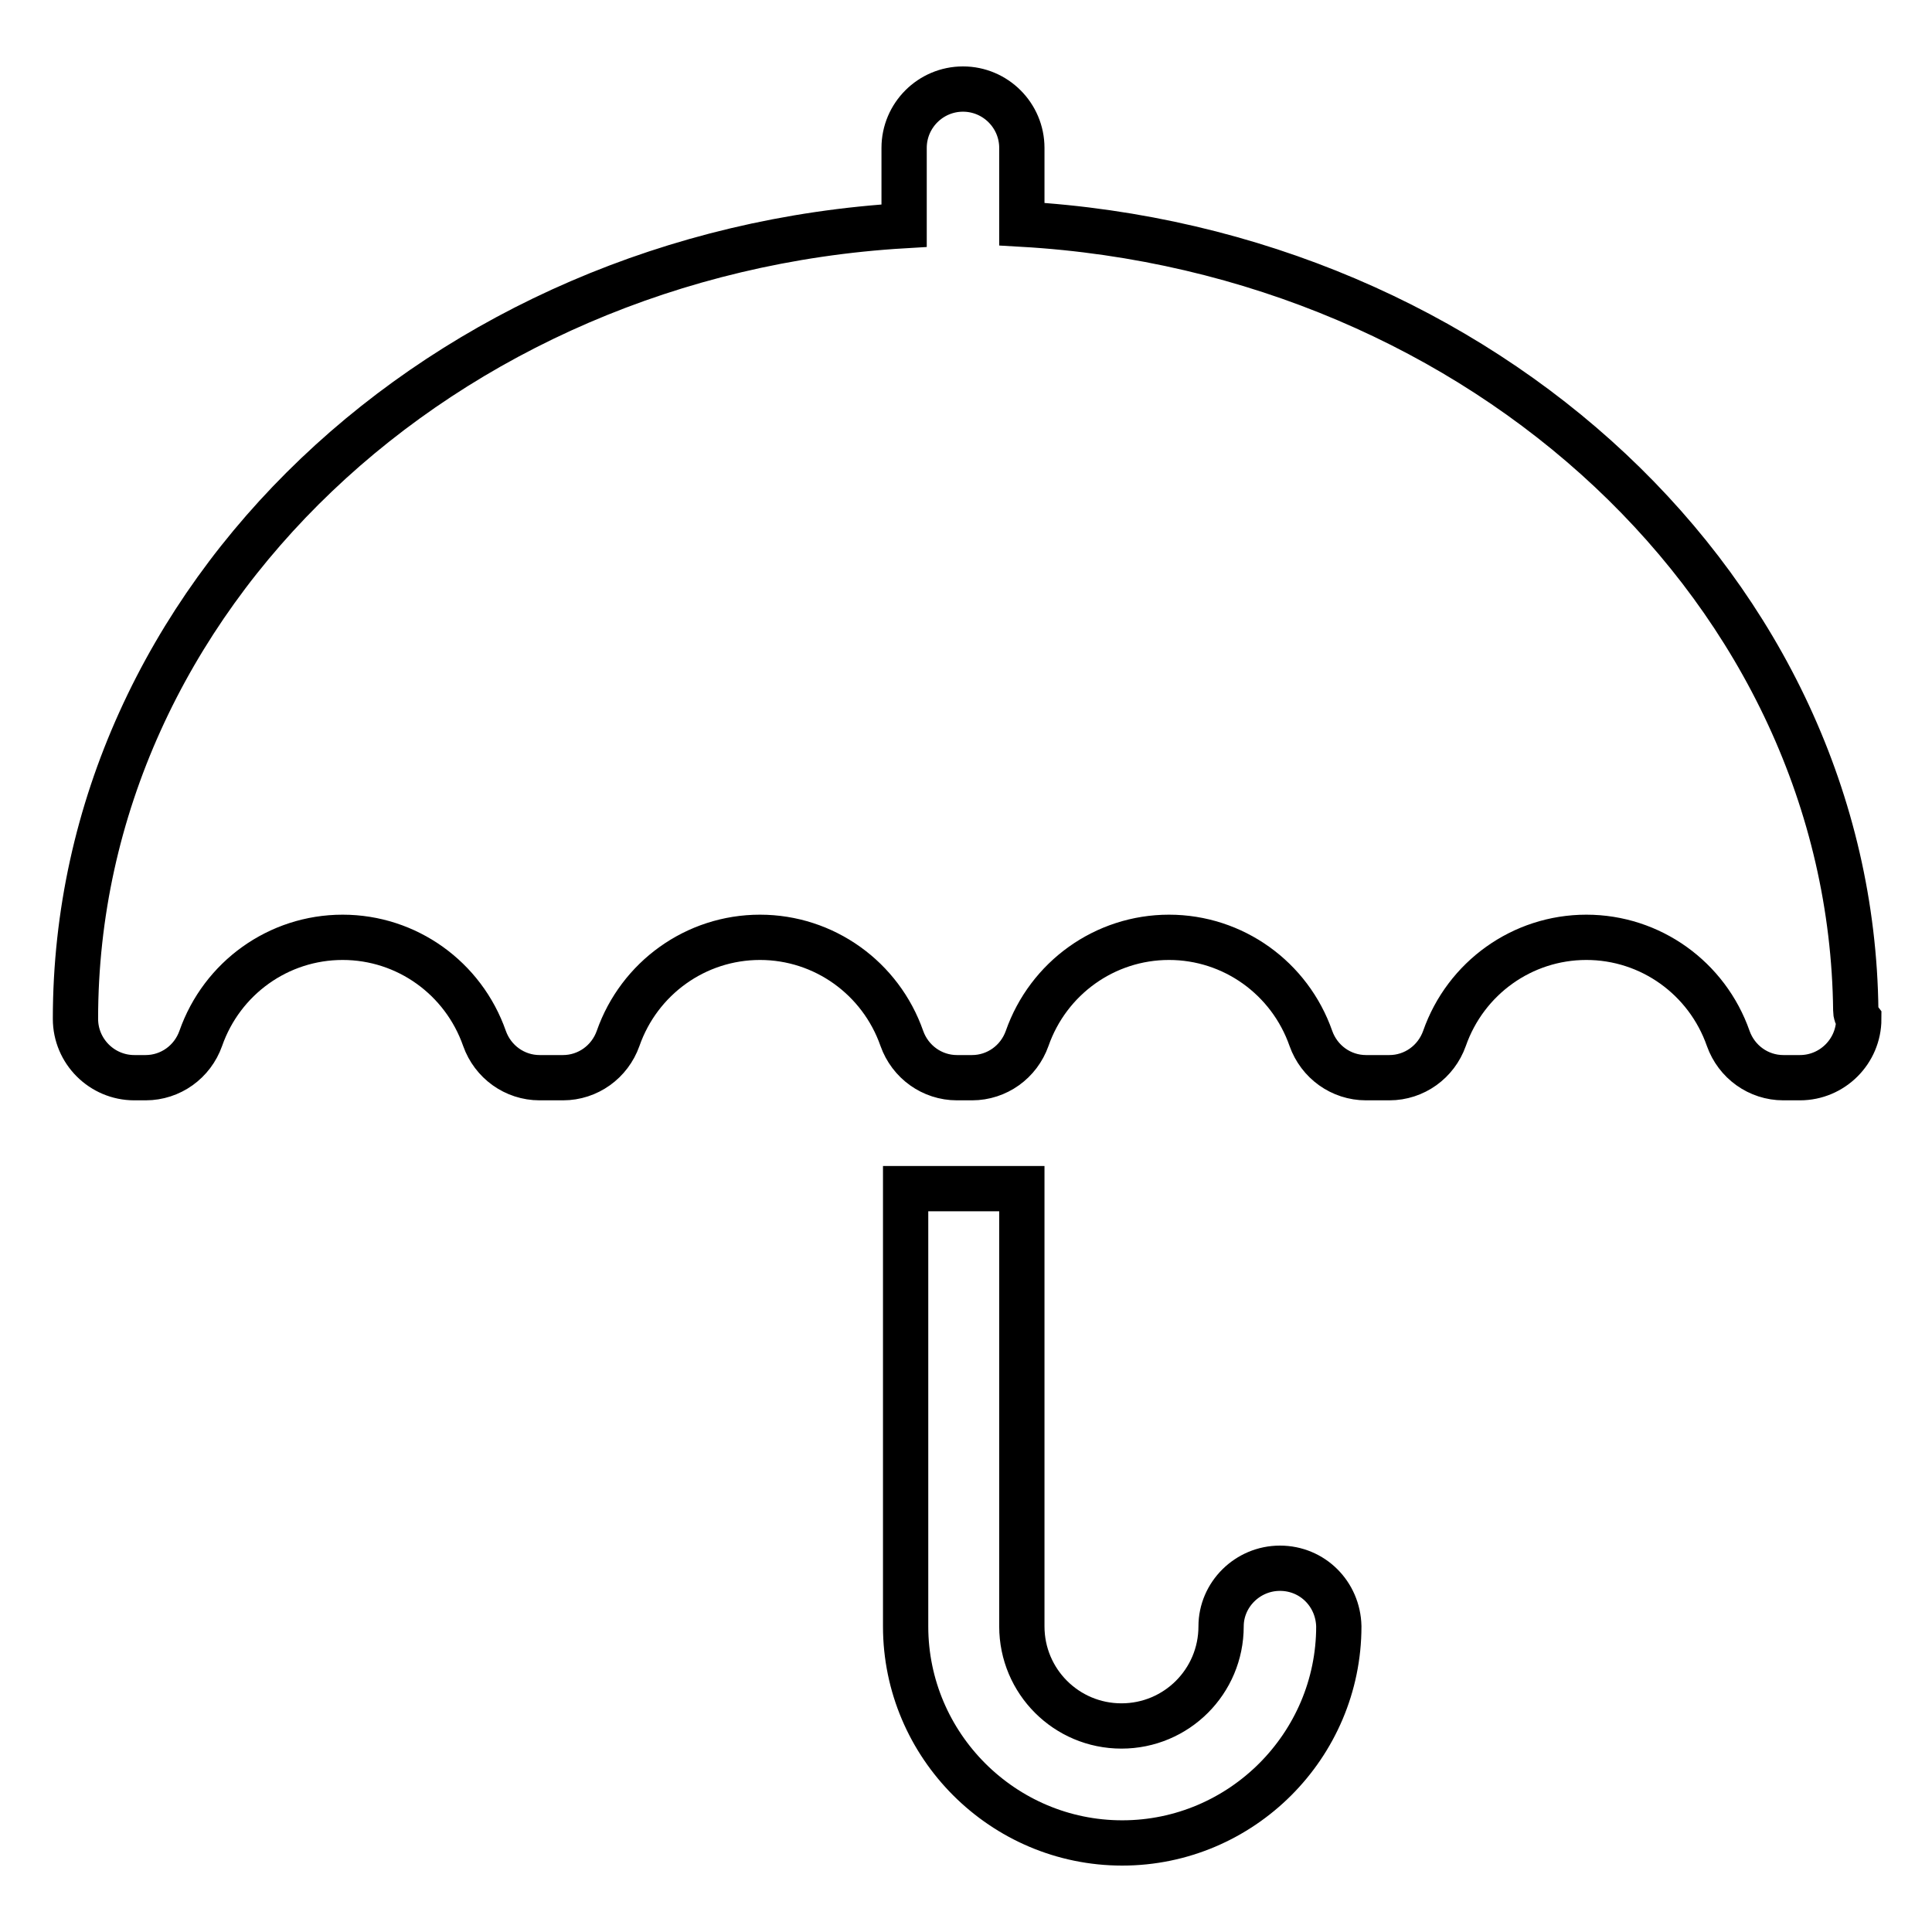
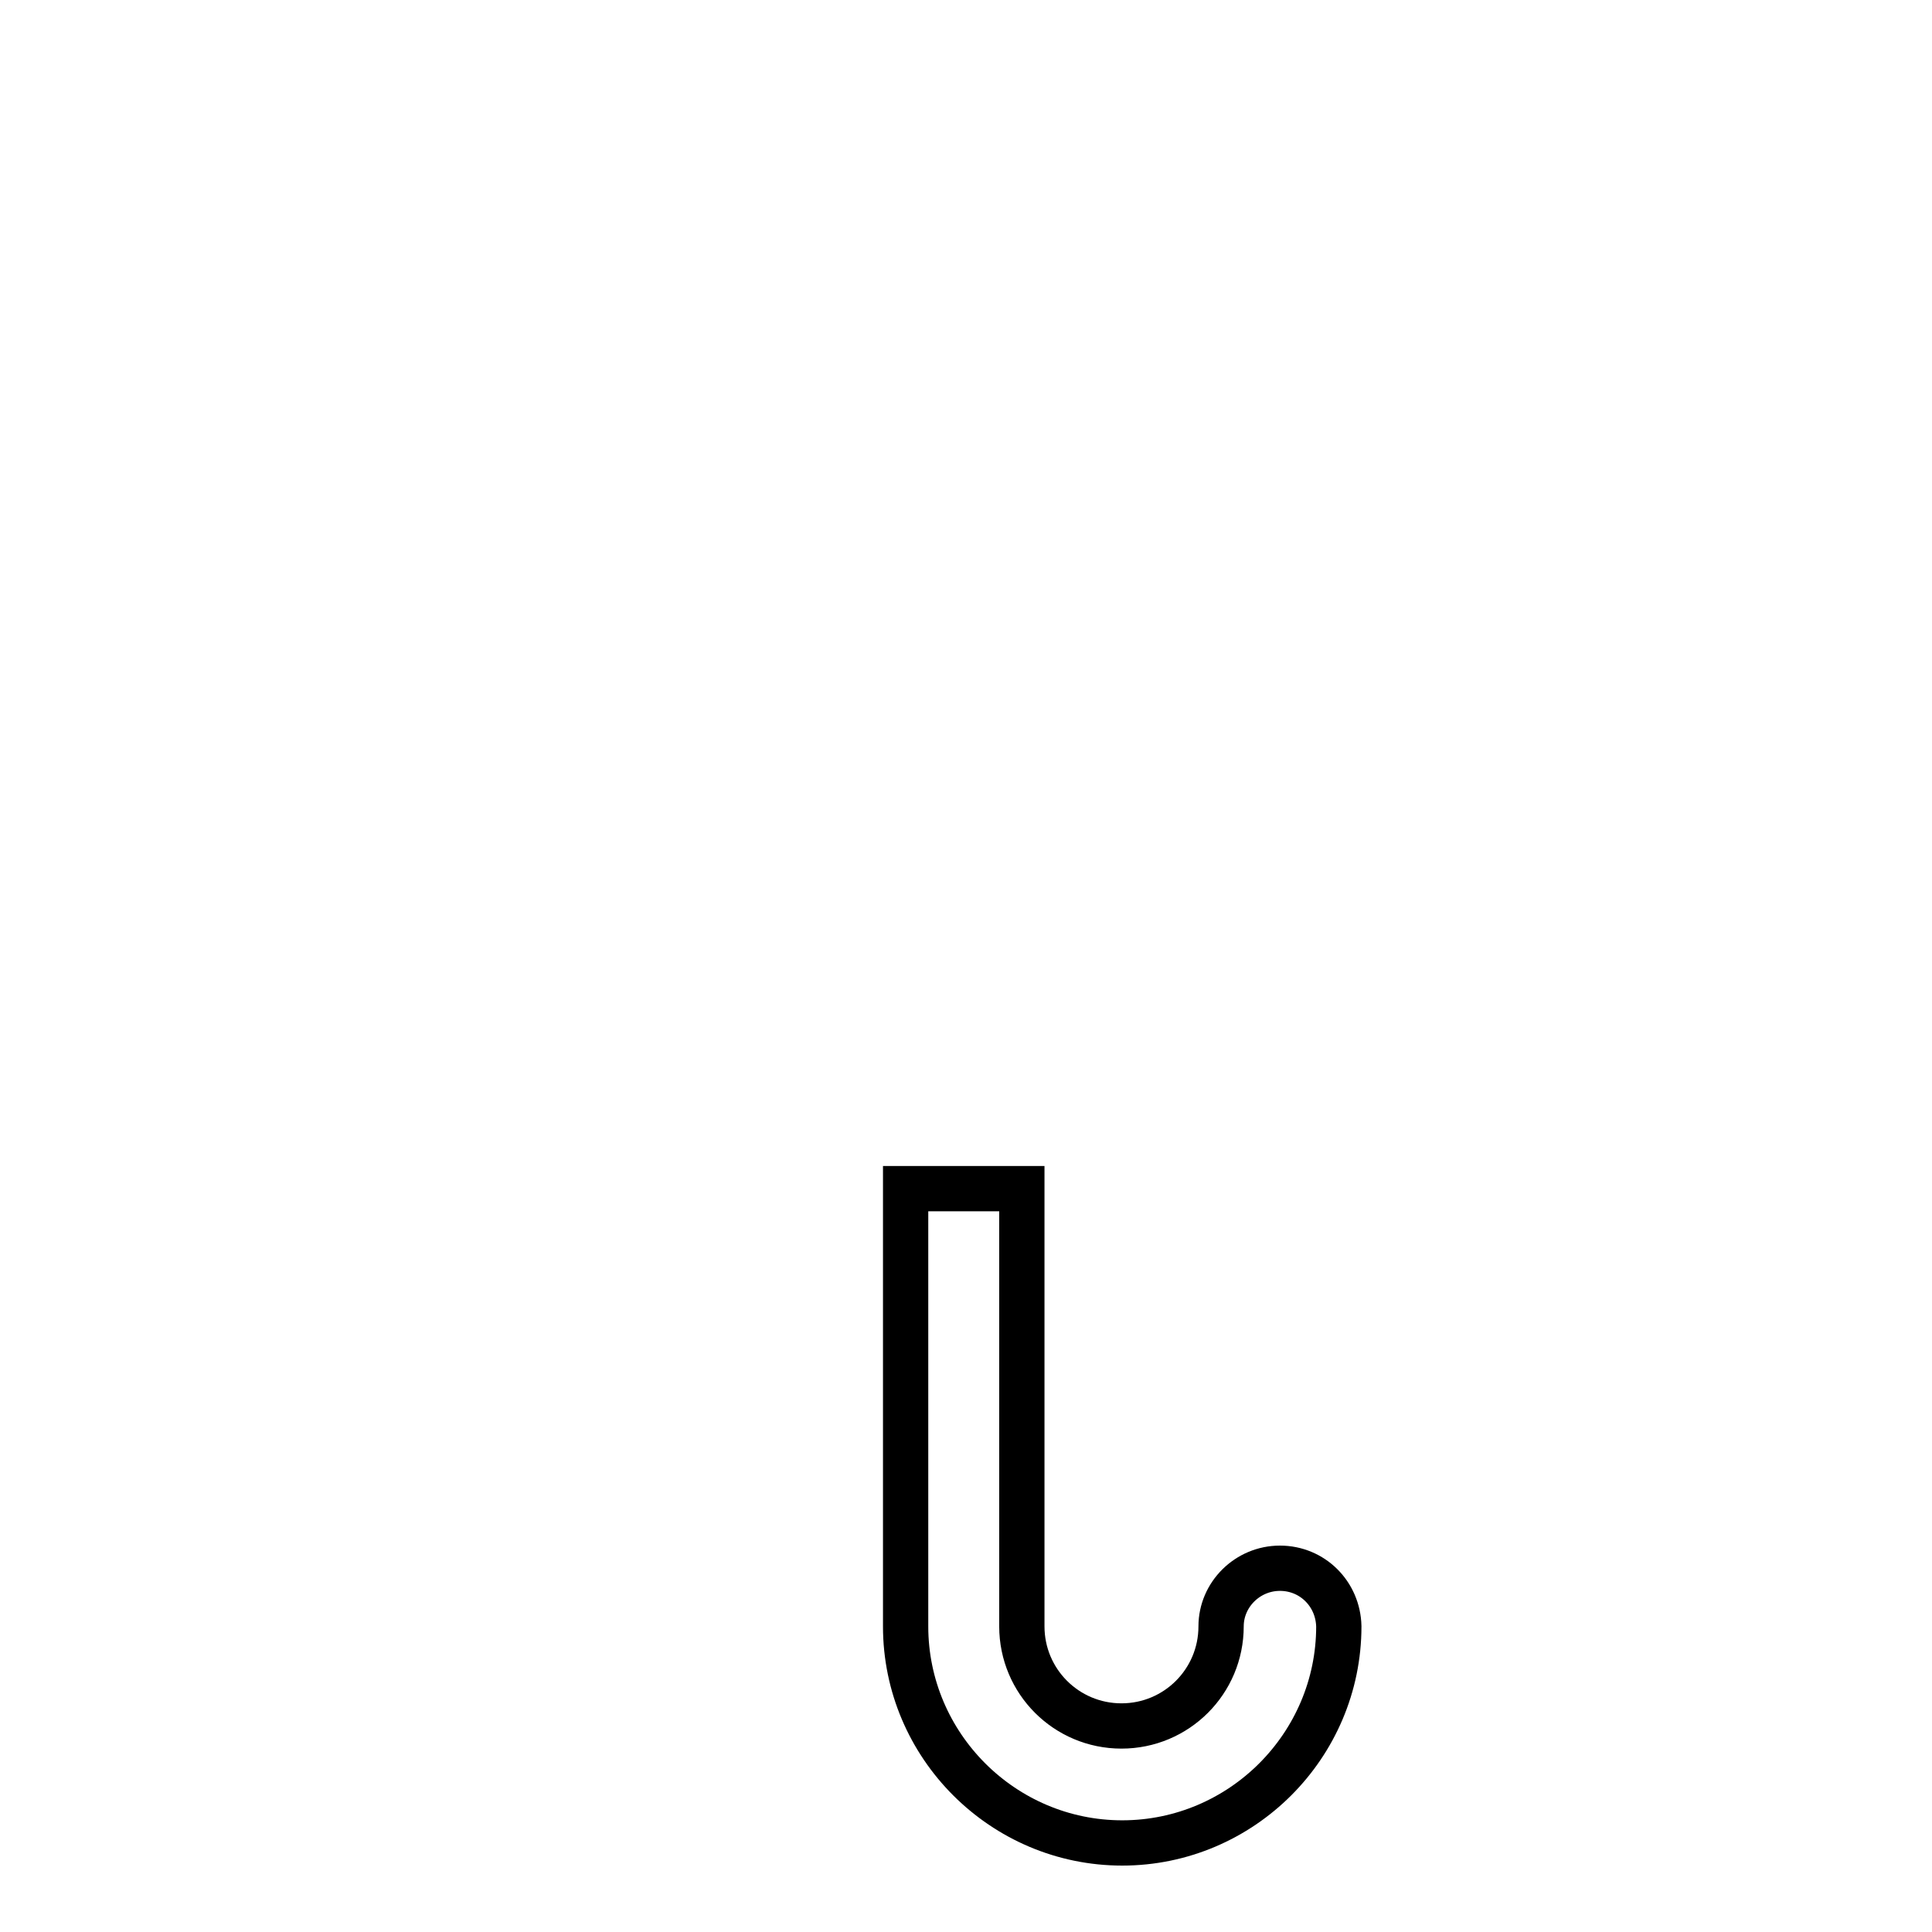
<svg xmlns="http://www.w3.org/2000/svg" version="1.1" x="0px" y="0px" viewBox="0 0 256 256" enable-background="new 0 0 256 256" xml:space="preserve">
  <g>
    <g>
      <path stroke-width="6" fill-opacity="0" stroke="#000000" d="M169.6,207.8c-4.3,0-7.8,3.5-7.8,7.7c0,7.3-5.9,13.2-13.2,13.2c-7.3,0-13.2-5.9-13.2-13.2v-58H120v58c0,15.8,12.9,28.7,28.7,28.7c15.8,0,28.7-12.9,28.7-28.7C177.3,211.2,173.9,207.8,169.6,207.8z" />
-       <path stroke-width="6" fill-opacity="0" stroke="#000000" d="M245.9,133.9c-0.6-55.4-49.3-100.7-110.5-104.2V19.6c0-4.3-3.5-7.8-7.8-7.8s-7.8,3.5-7.8,7.8v10.3C58.6,33.5,10,79.3,10,135c0,4.3,3.5,7.8,7.8,7.8h1.5c3.3,0,6.2-2.1,7.3-5.2c2.8-8,10.3-13.4,18.8-13.4c8.5,0,16,5.4,18.8,13.4c1.1,3.1,4,5.2,7.3,5.2h3.1c3.3,0,6.2-2.1,7.3-5.2c2.8-8,10.3-13.4,18.8-13.4c8.5,0,16,5.4,18.8,13.4c1.1,3.1,4,5.2,7.3,5.2h2c3.3,0,6.2-2.1,7.3-5.2c2.8-8,10.3-13.4,18.8-13.4c8.5,0,16,5.4,18.8,13.4c1.1,3.1,4,5.2,7.3,5.2h3.1c3.3,0,6.2-2.1,7.3-5.2c2.8-8,10.3-13.4,18.8-13.4c8.5,0,16,5.4,18.8,13.4c1.1,3.1,4,5.2,7.3,5.2h2.2c0,0,0,0,0,0c4.3,0,7.8-3.5,7.8-7.8C246,134.6,245.9,134.3,245.9,133.9z" />
    </g>
  </g>
</svg>